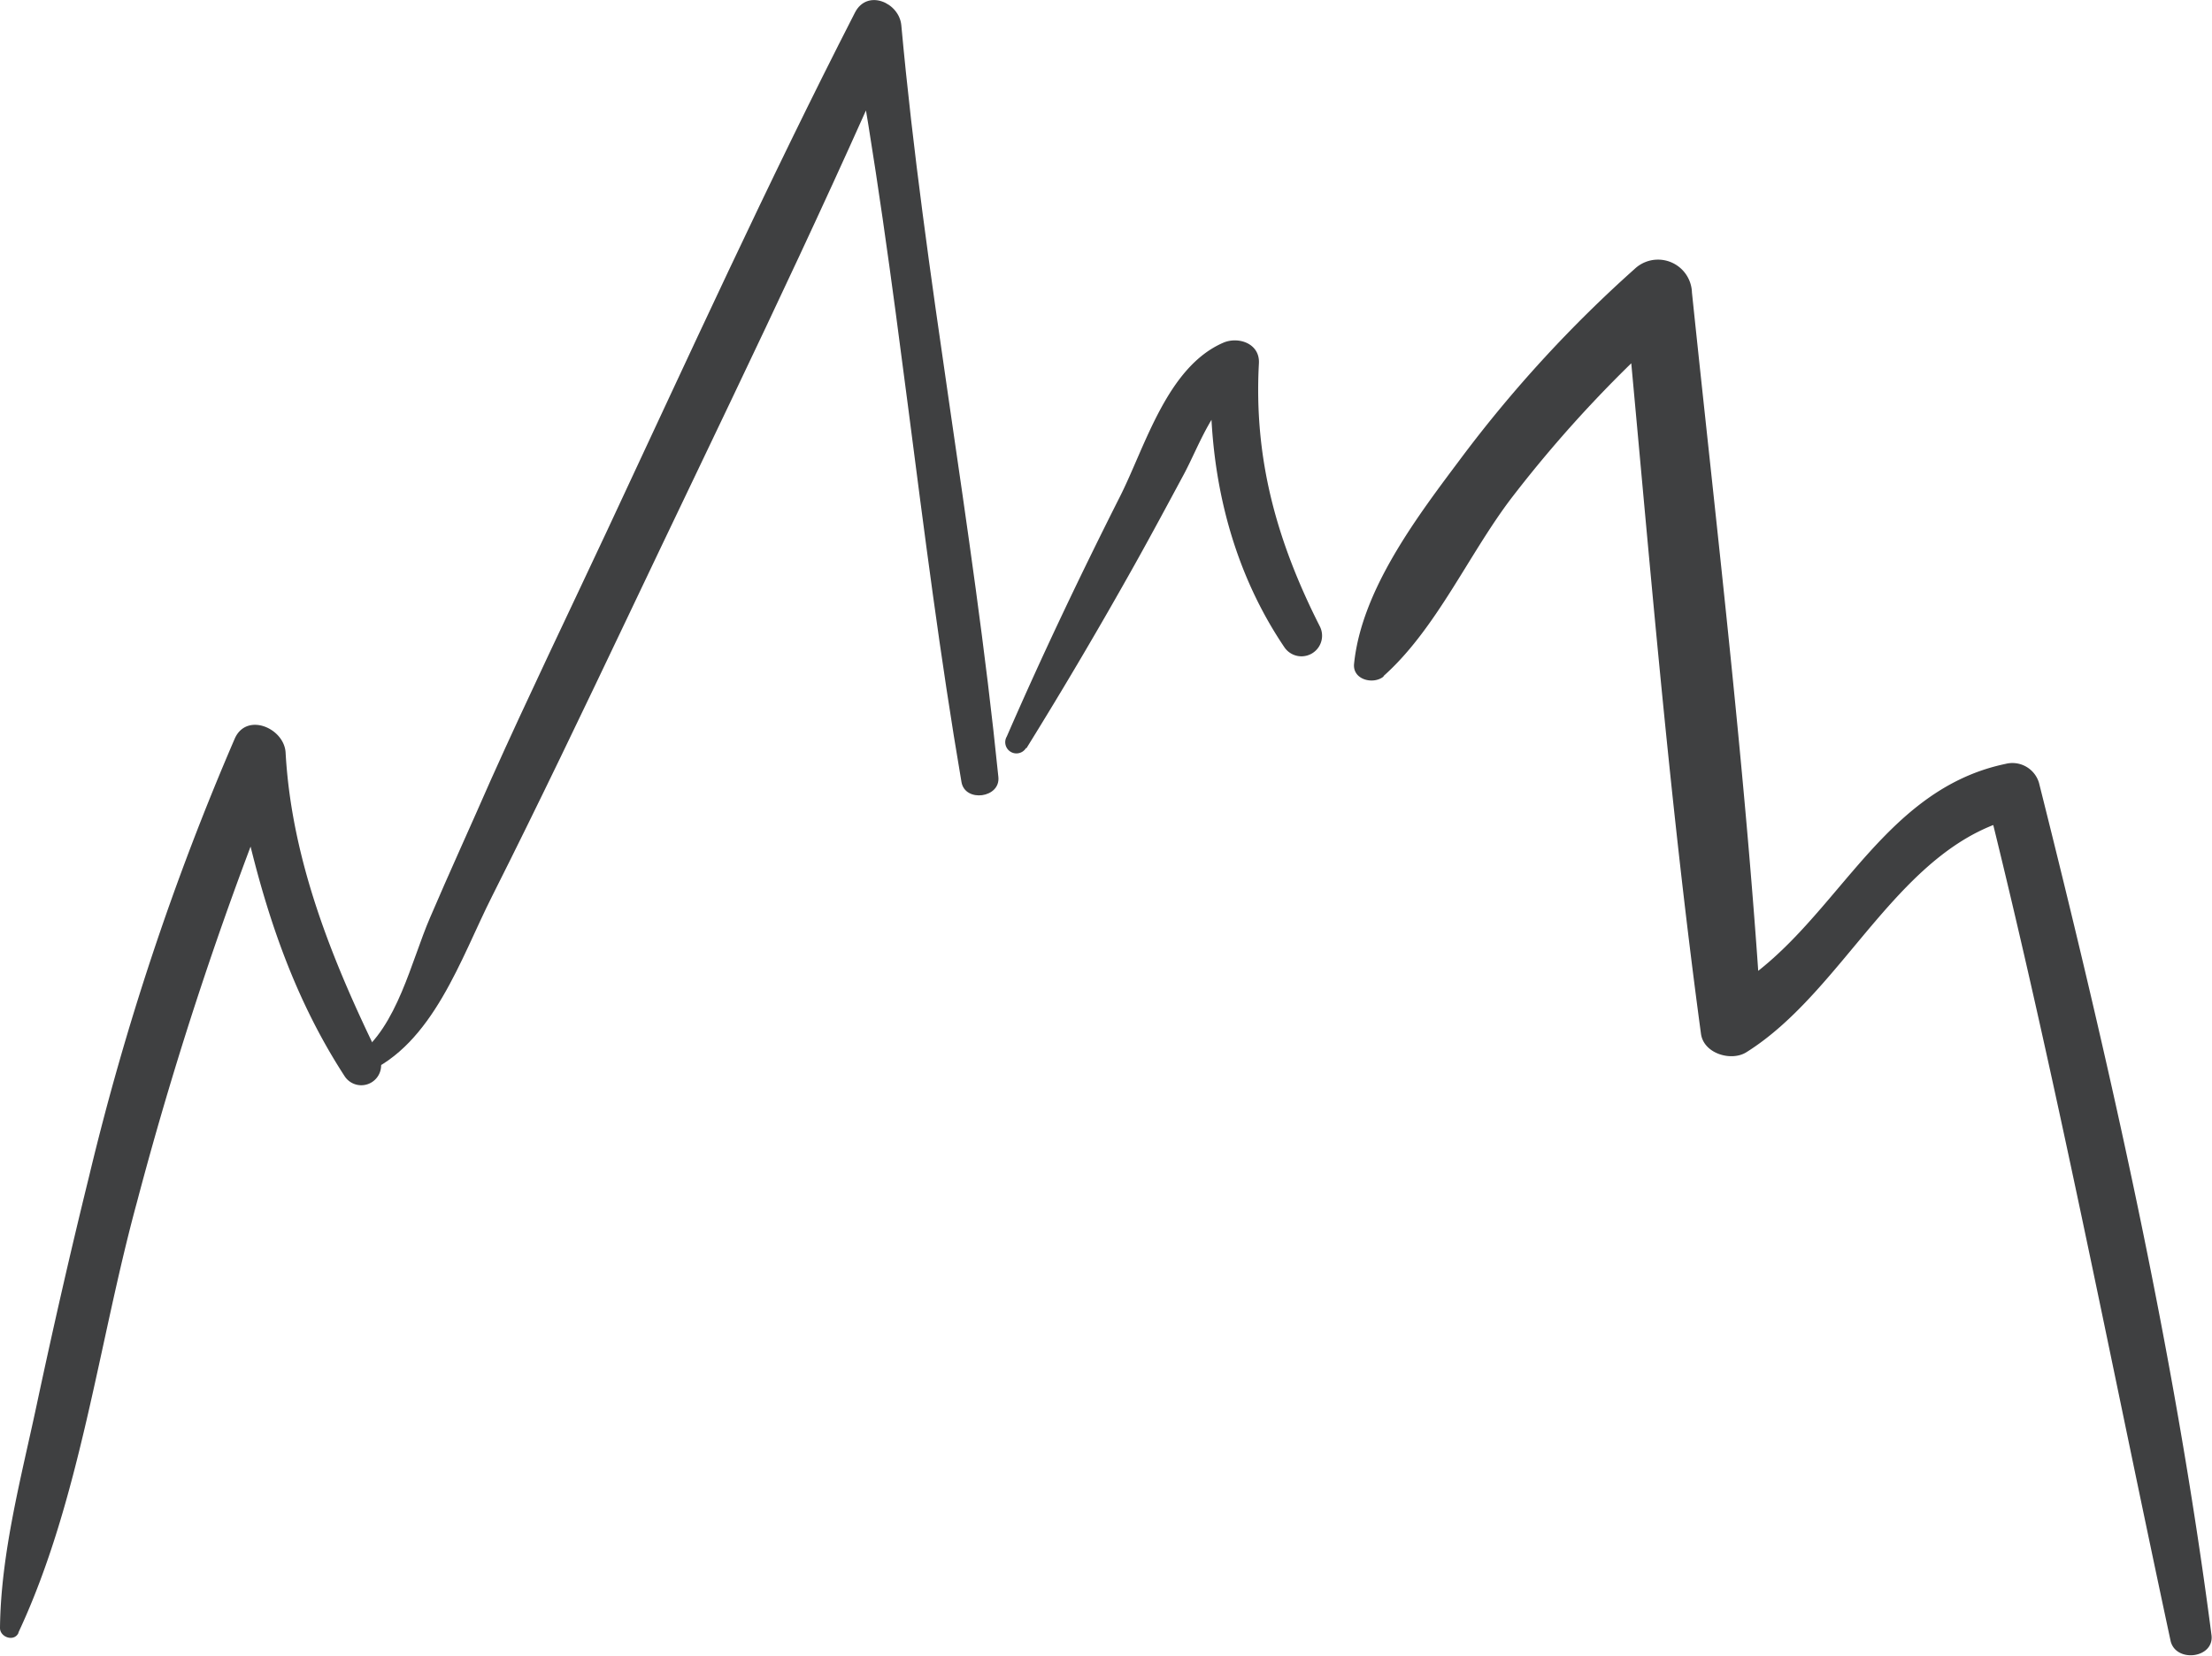
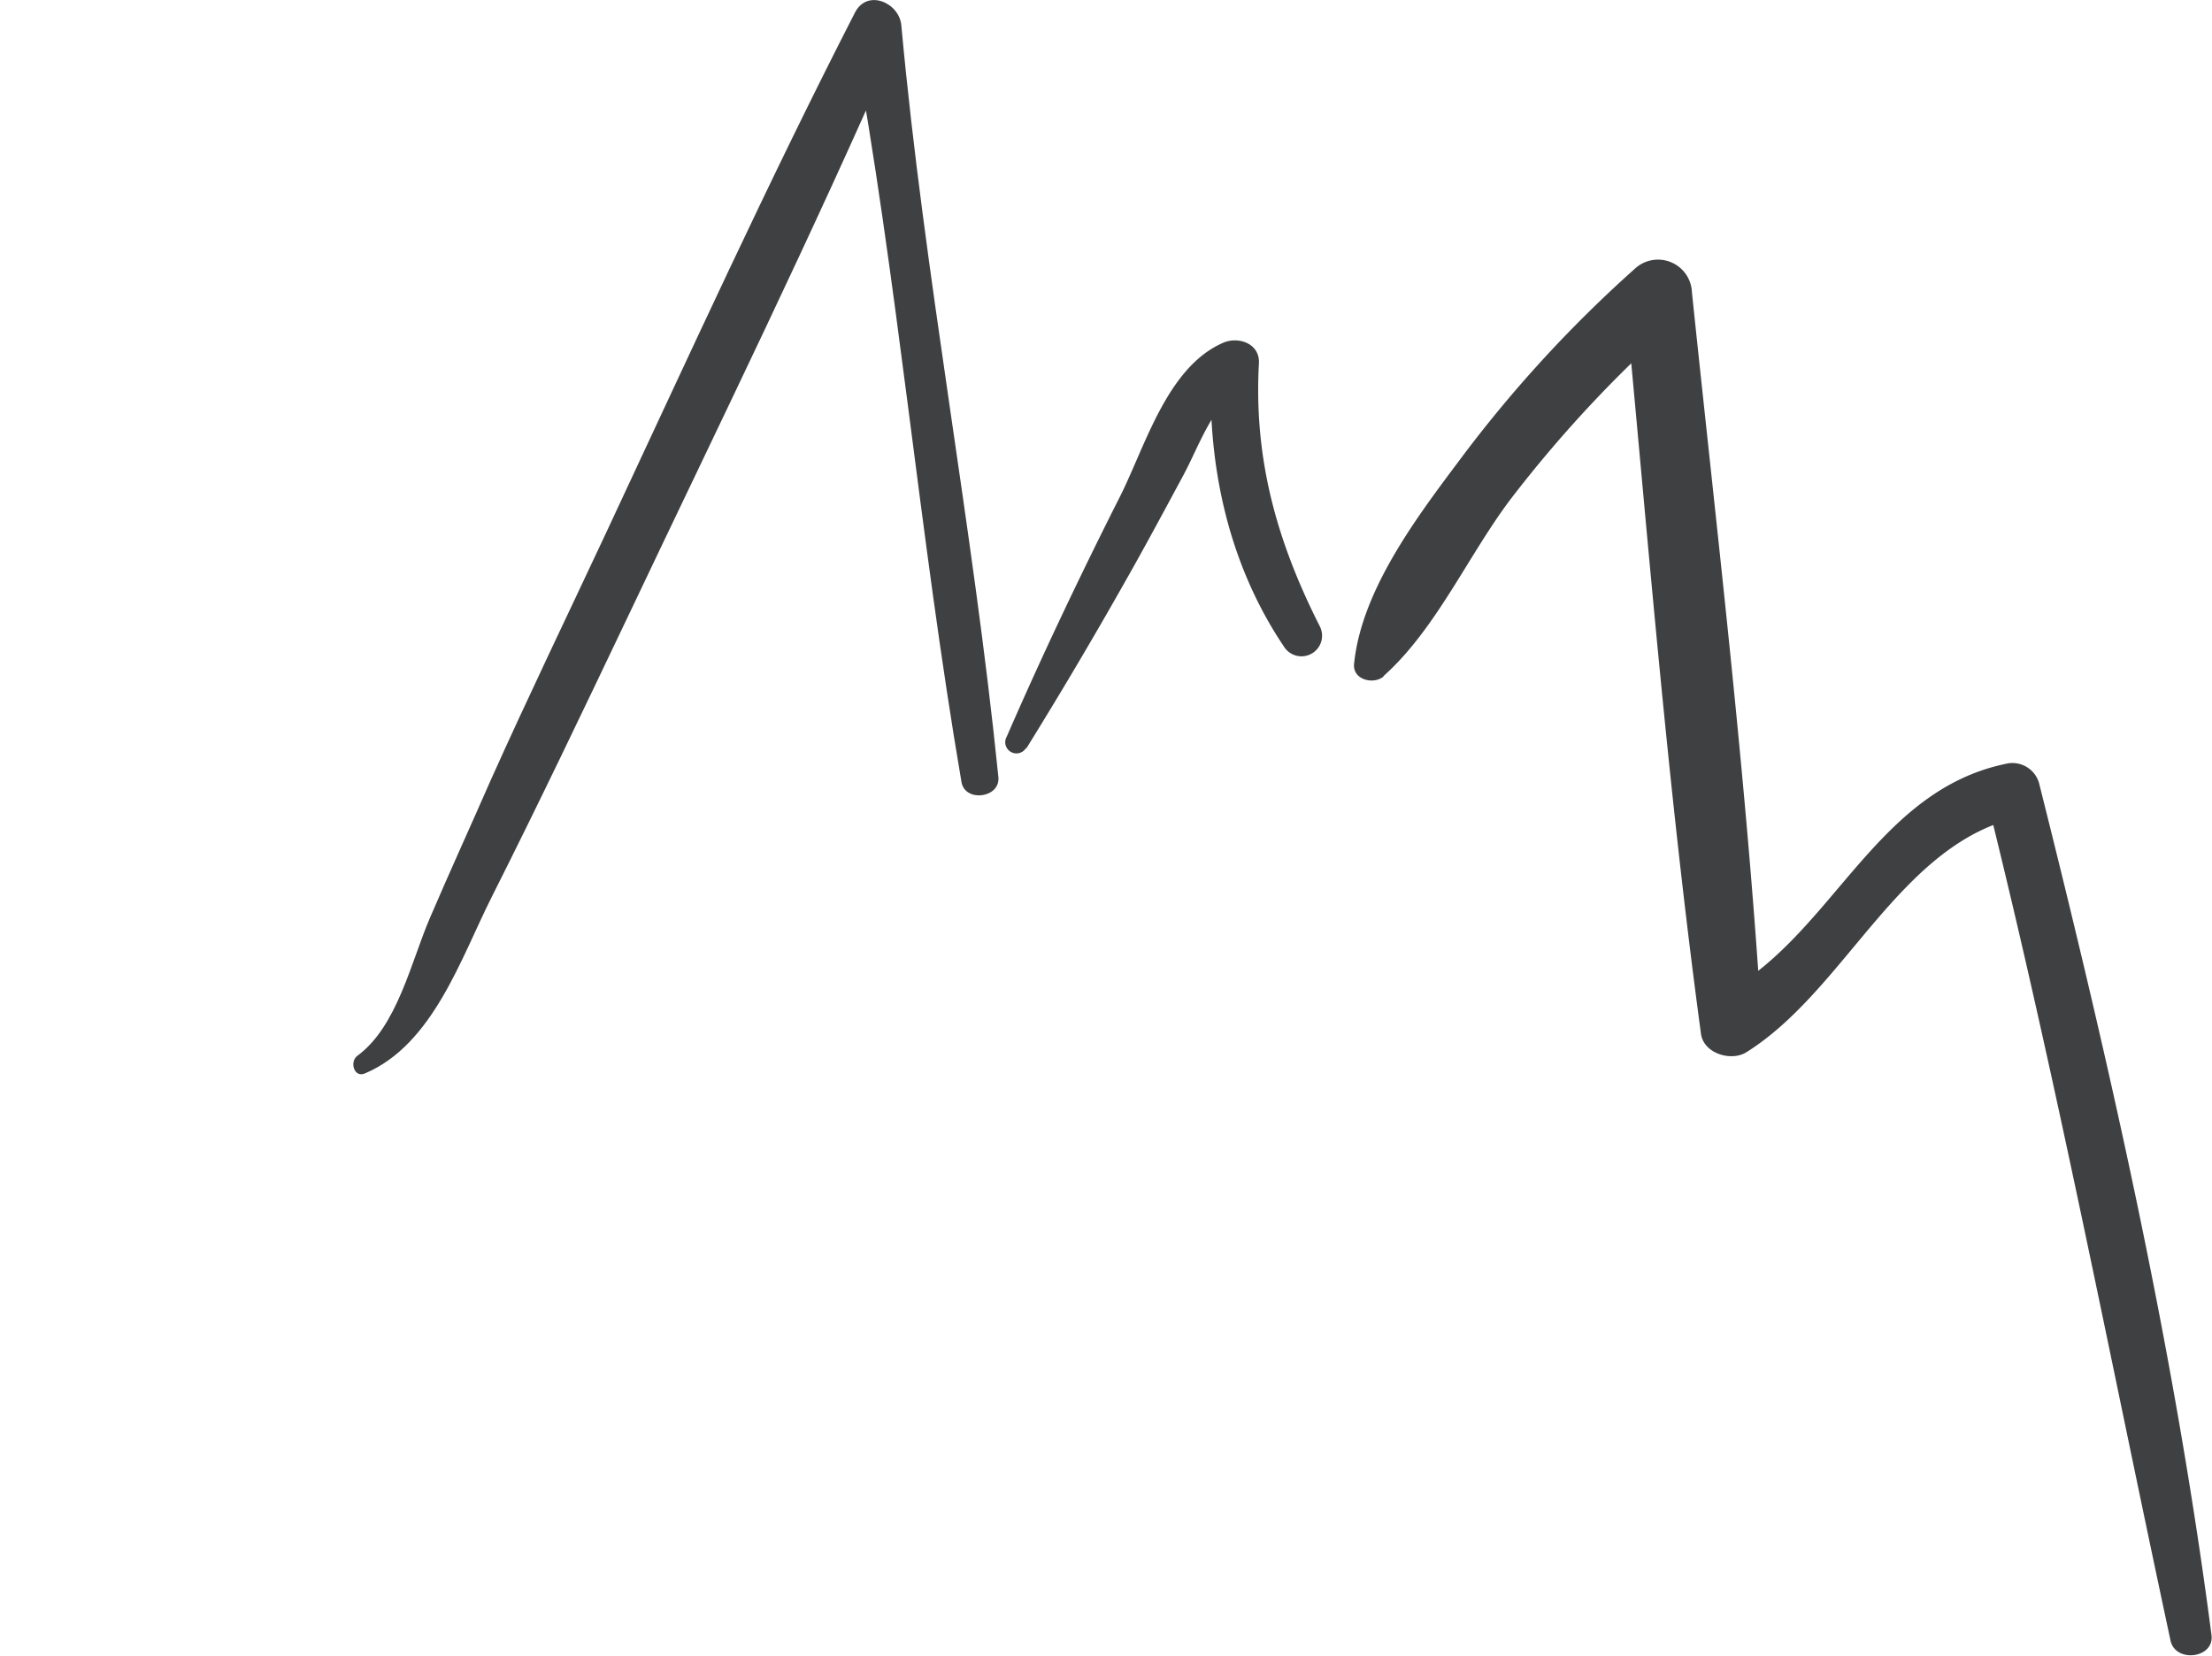
<svg xmlns="http://www.w3.org/2000/svg" viewBox="0 0 173.88 130.17">
  <defs>
    <style>.cls-1{fill:#3f4041;}</style>
  </defs>
  <title>Mountain</title>
  <g id="Ebene_2" data-name="Ebene 2">
    <g id="Ebene_3" data-name="Ebene 3">
      <g id="Mountain">
-         <path class="cls-1" d="M1.45,128.35C6.3,118,7.76,105.51,10.77,94.5a286.82,286.82,0,0,1,11.6-34.76H18.22c1.7,8.82,3.93,17.28,8.88,24.89a1.56,1.56,0,0,0,2.69-1.57c-3.68-7.54-6.87-15.43-7.34-23.89-.11-1.93-3.08-3.2-4-1.09A210.51,210.51,0,0,0,7,92.5c-1.48,6-2.83,11.93-4.11,17.93C1.68,116.12.06,122.12,0,128c0,.73,1.11,1.11,1.45.39Z" />
        <path class="cls-1" d="M28.68,84.4c5.37-2.27,7.55-9.08,10-13.93,3.68-7.31,7.2-14.69,10.72-22.08C56.56,33.31,63.93,18.29,70.58,3L67,2.49c3.59,19.54,5.23,39.4,8.58,59,.28,1.62,3.07,1.26,2.9-.4-2-19.76-5.82-39.33-7.63-59.11C70.68.2,68.16-.9,67.2,1,60.34,14.39,54.09,28.11,47.71,41.75c-3.05,6.52-6.18,13-9.14,19.6C37,64.94,35.35,68.54,33.8,72.16c-1.48,3.43-2.57,8.56-5.71,10.85-.62.46-.27,1.75.59,1.39Z" />
        <path class="cls-1" d="M80.68,58.84q4.44-7.16,8.55-14.51c1.29-2.31,2.54-4.64,3.81-7s2.45-6,5-7.14l-2.82-1.62c-.37,7.86,1.3,15.75,5.75,22.33a1.62,1.62,0,0,0,2.79-1.63c-3.39-6.69-5.21-13.16-4.8-20.7.09-1.57-1.62-2.14-2.81-1.62-4.4,1.91-6.12,8.13-8.1,12.07-3.14,6.22-6.13,12.5-8.91,18.89a.88.88,0,0,0,1.52.89Z" />
        <path class="cls-1" d="M108.76,53.15c4.15-3.7,6.69-9.58,10.06-14A99.11,99.11,0,0,1,132.2,24.9L127.71,23c1.84,19.41,3.39,39,6,58.28.21,1.56,2.38,2.2,3.57,1.45,7.87-4.93,12.07-16.46,21.51-18.5l-2.63-1.49c5.47,21.94,9.72,44.15,14.46,66.25.38,1.77,3.46,1.41,3.22-.44-2.94-22.59-8-44.86-13.56-67a2.18,2.18,0,0,0-2.63-1.49c-10.56,2.21-13.75,14-22.82,18.42l3.66,2.1C137.31,61.43,135,42.19,133,23a2.67,2.67,0,0,0-4.5-1.86A101.09,101.09,0,0,0,114.94,35.9c-3.45,4.61-7.9,10.4-8.5,16.29-.13,1.26,1.52,1.66,2.32,1Z" />
      </g>
    </g>
  </g>
</svg>